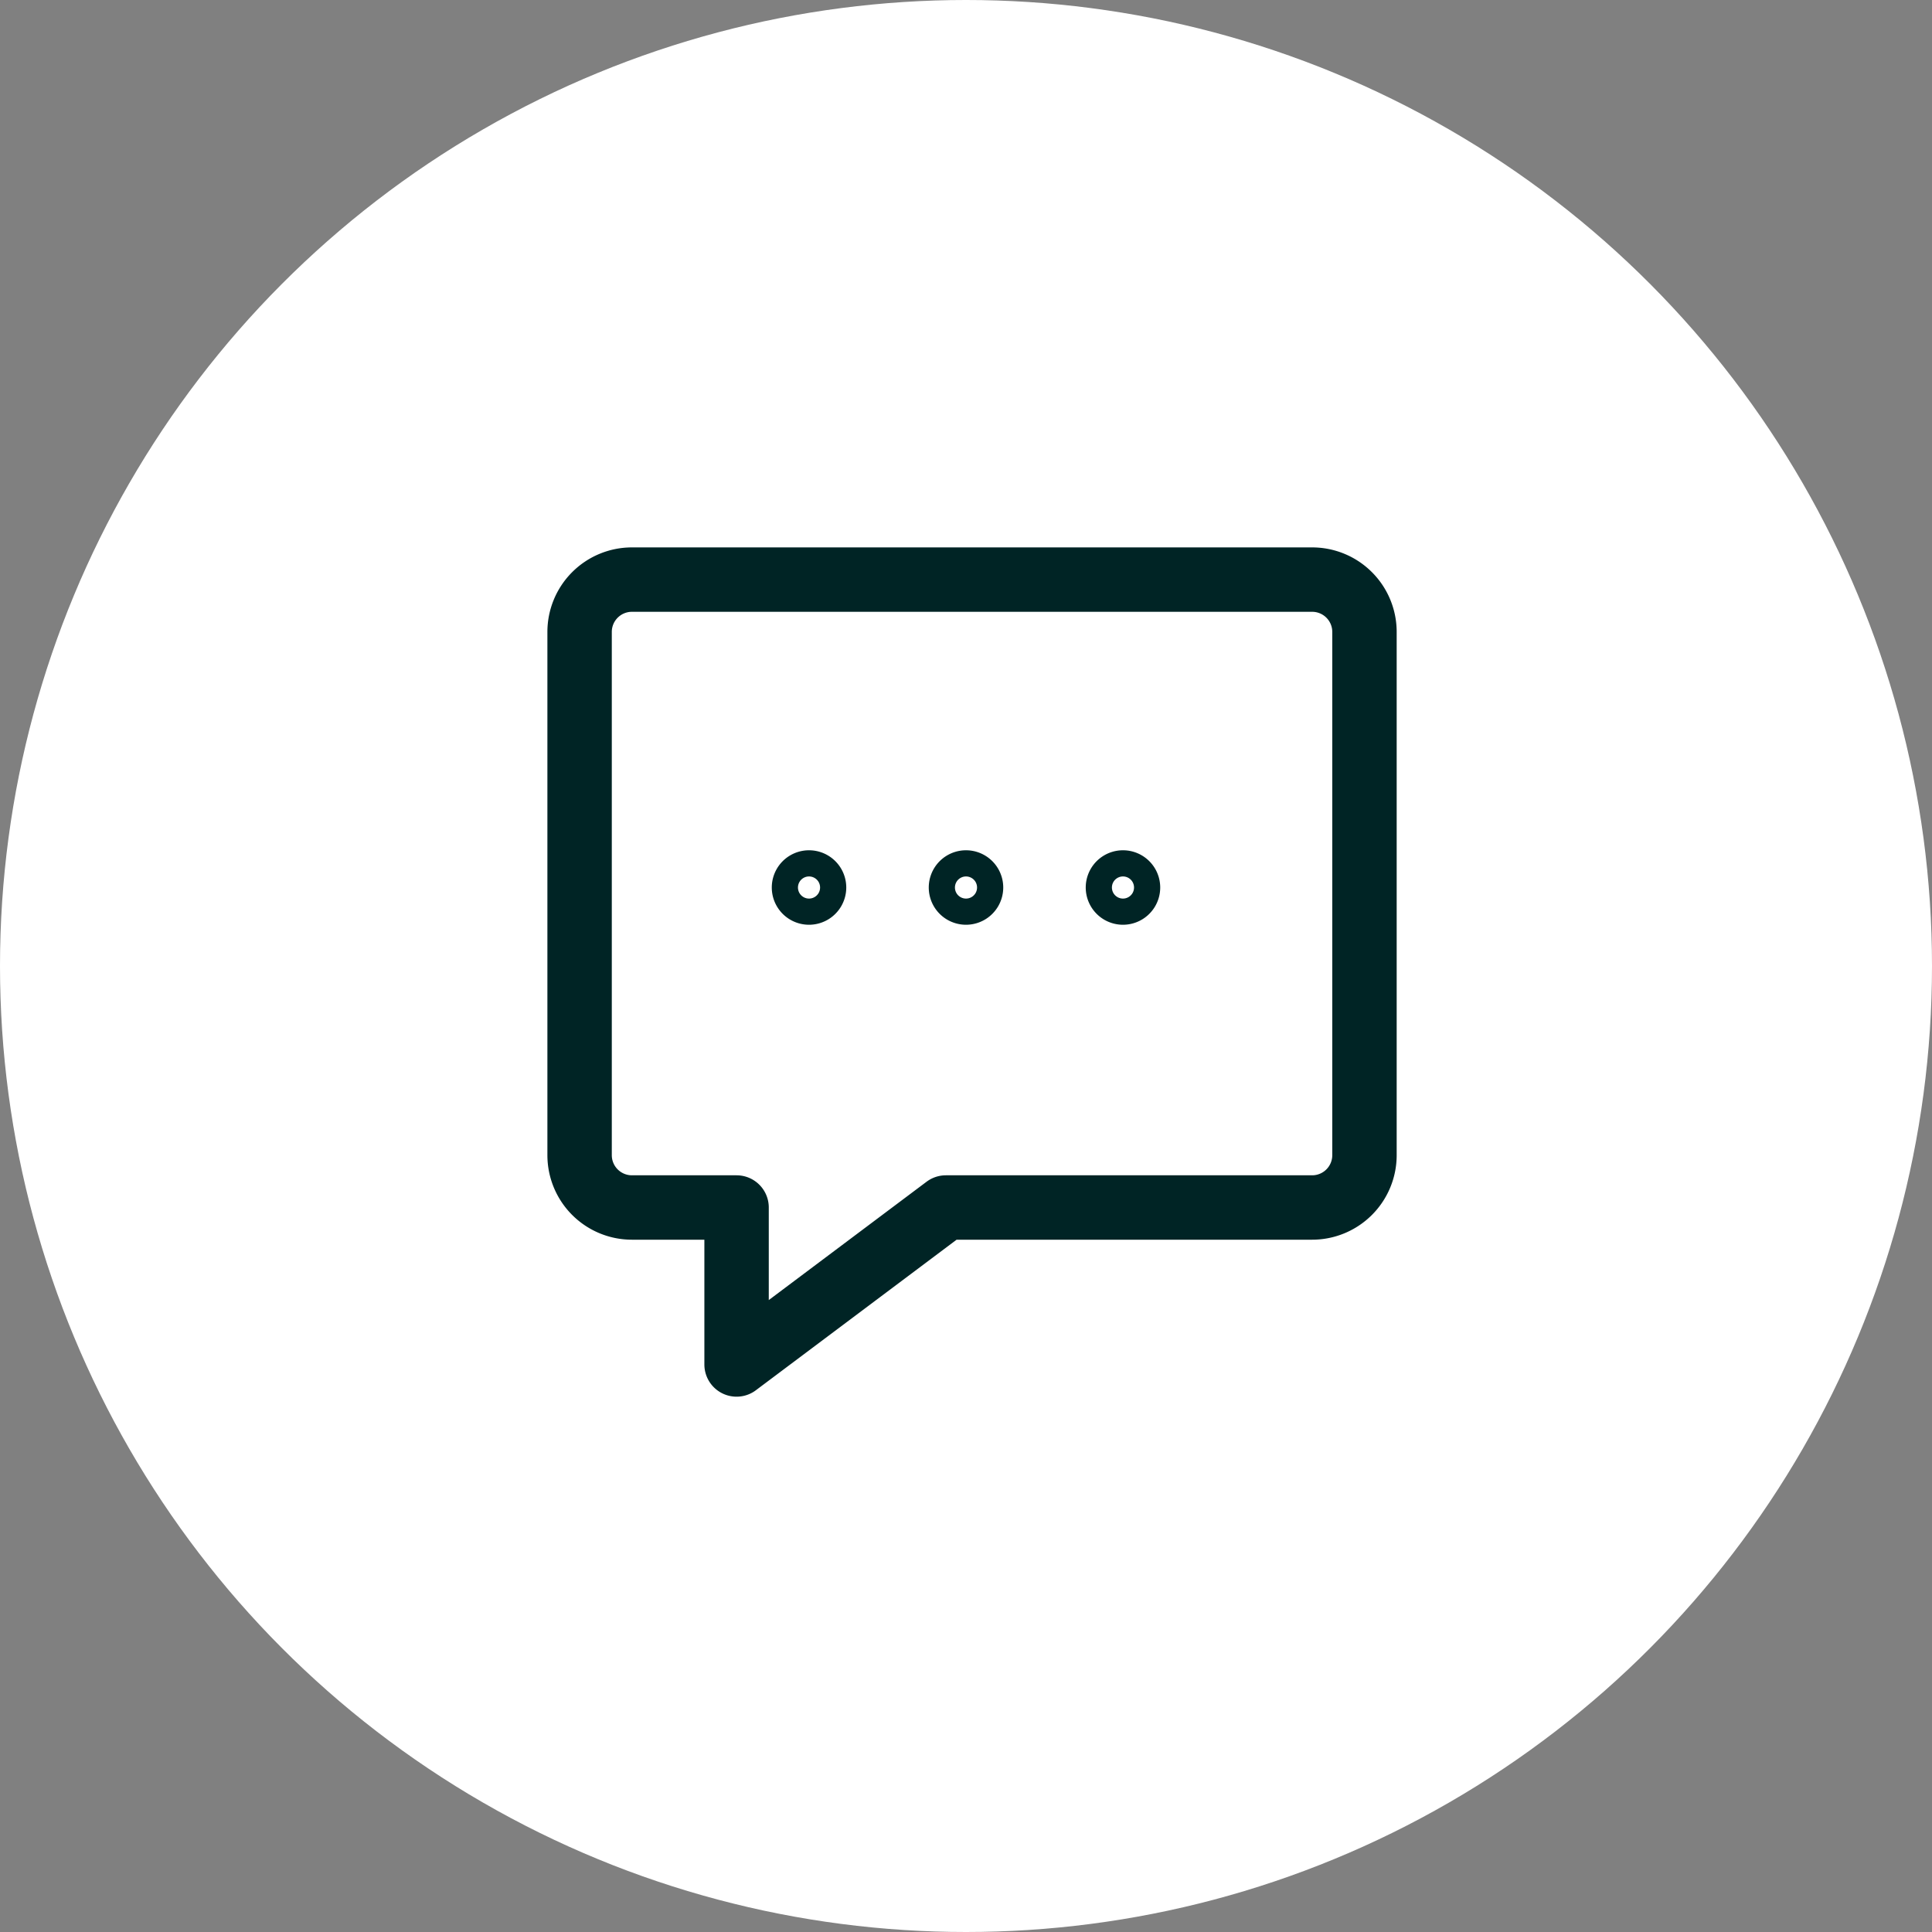
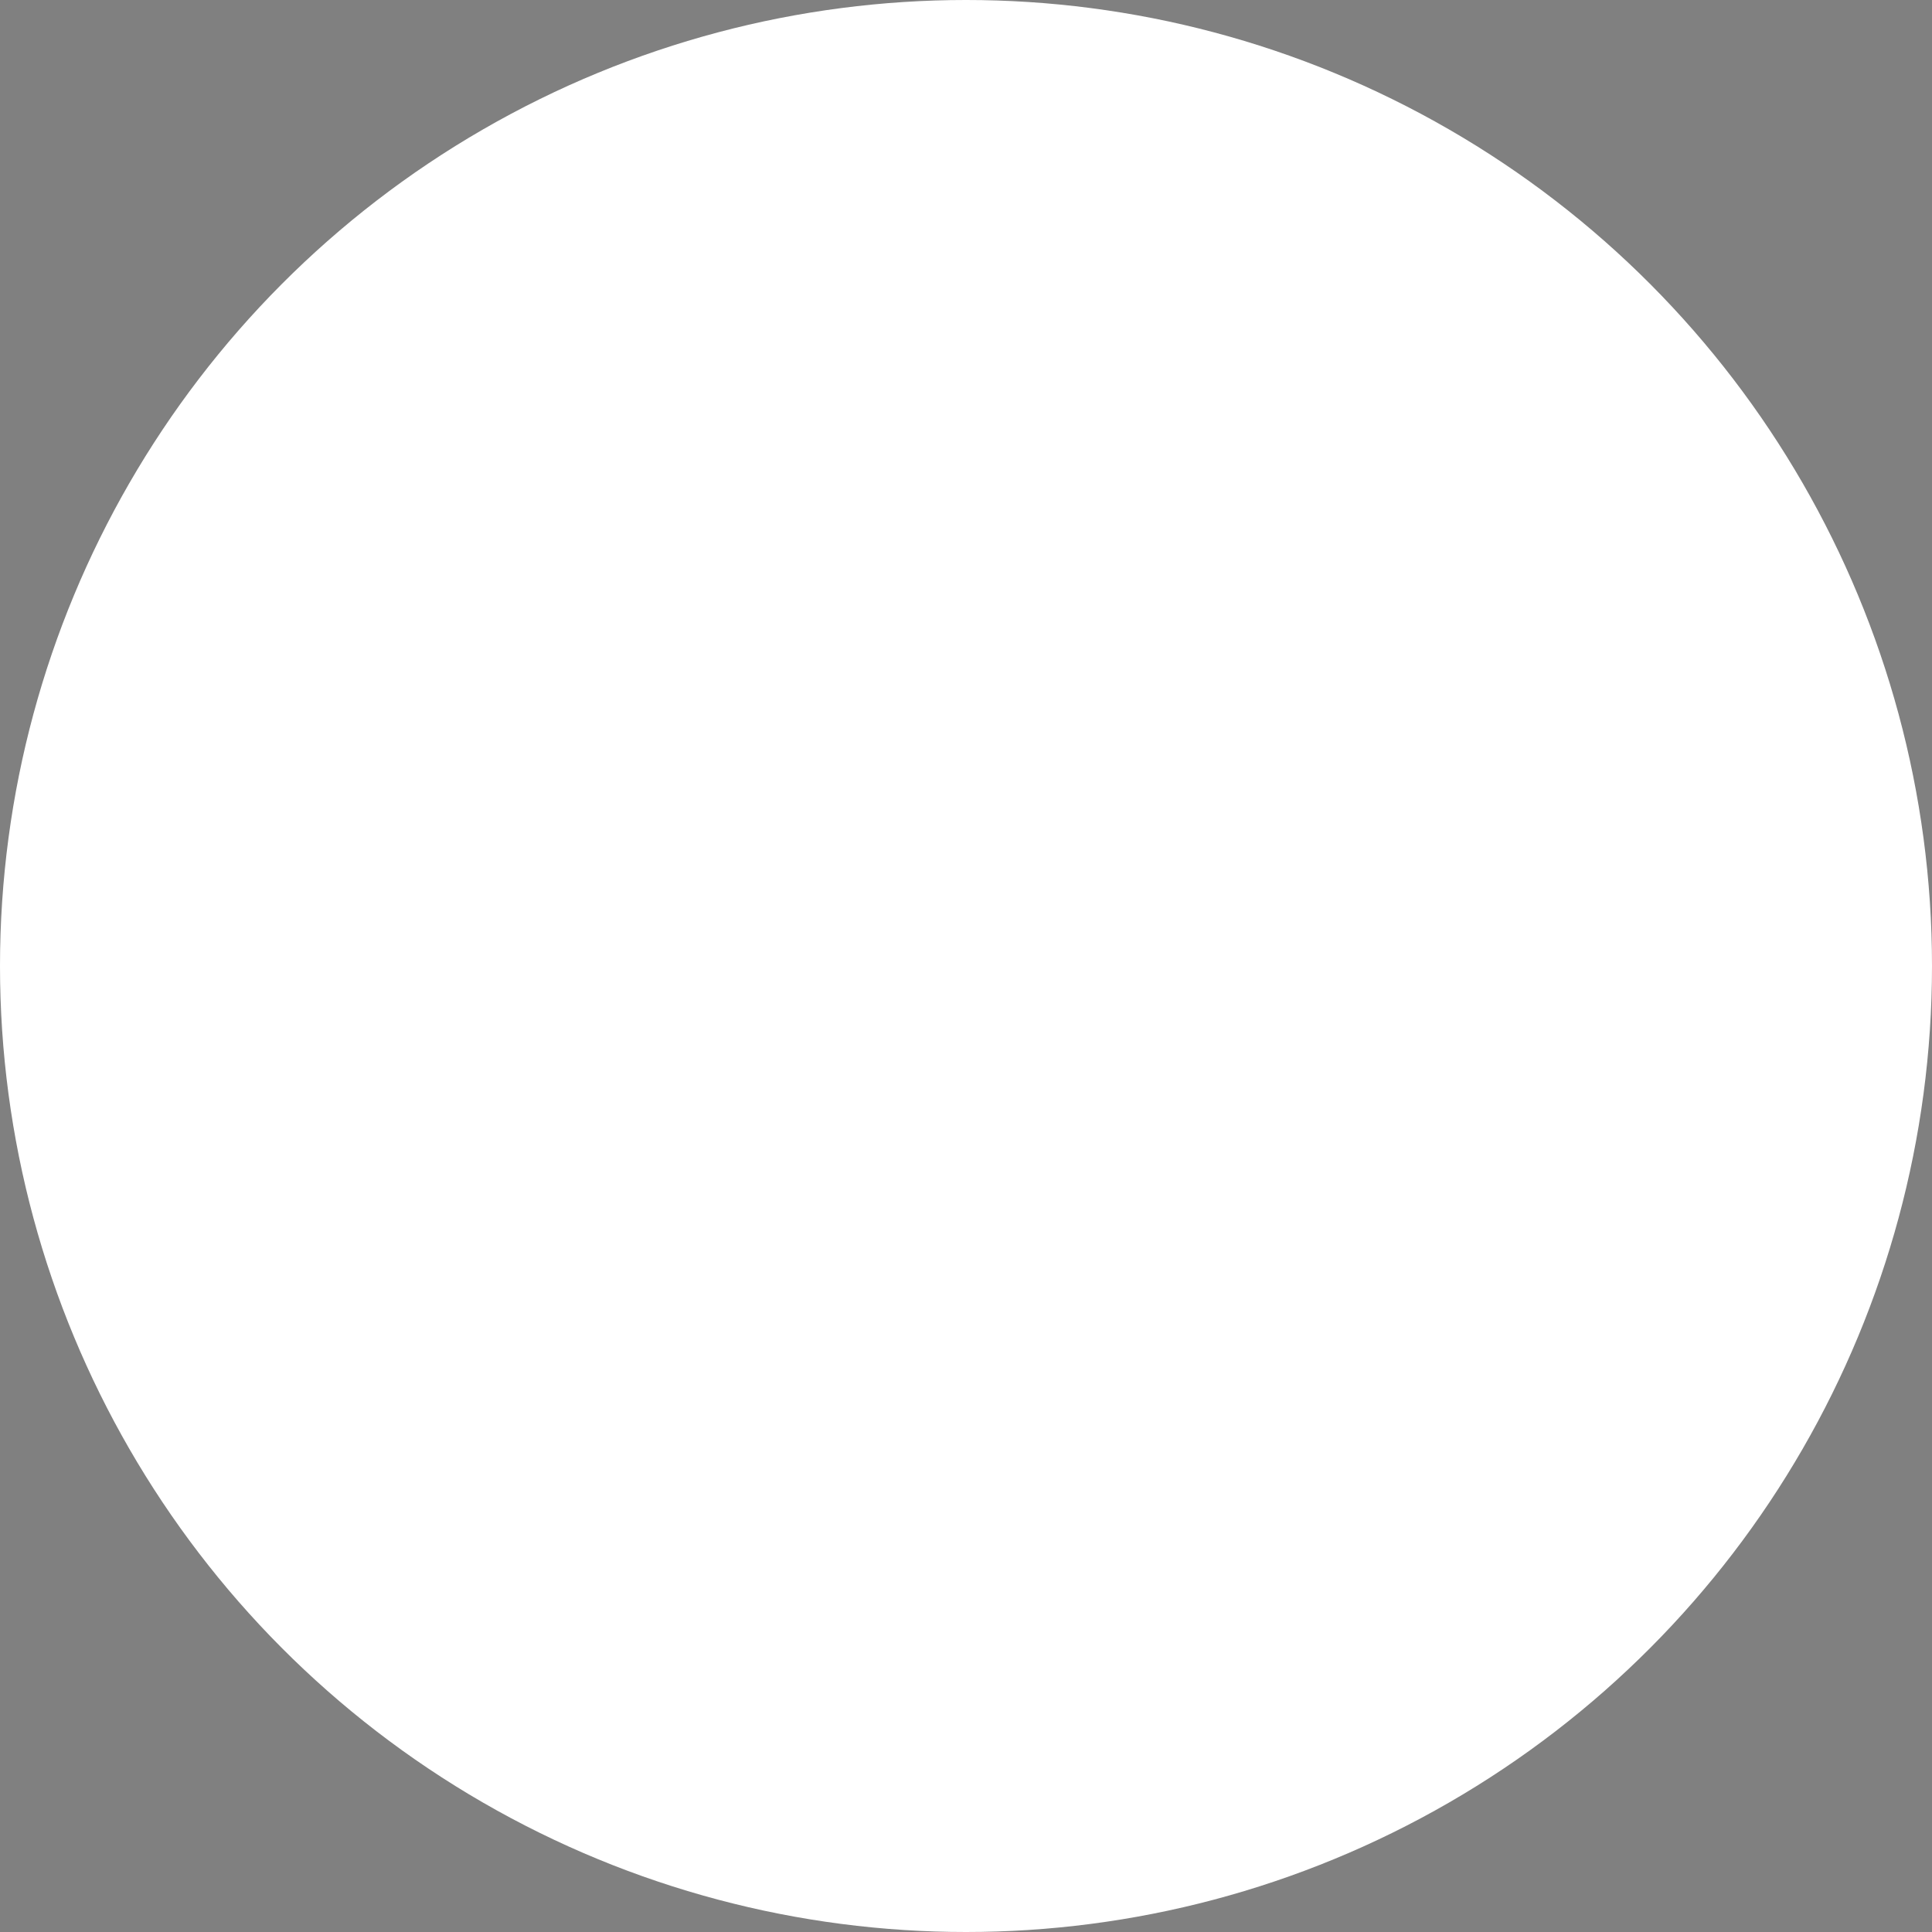
<svg xmlns="http://www.w3.org/2000/svg" width="60" height="60" viewBox="0 0 60 60" fill="none">
  <rect x="0" y="0" width="60" height="60" fill="#808080" stroke="none" />
  <circle cx="30" cy="30" r="30" fill="#fff" />
-   <path d="M40.75 37.5H29.375l-6.5 4.875V37.5h-3.25A1.625 1.625 0 0 1 18 35.875v-16.25A1.625 1.625 0 0 1 19.625 18H40.75a1.625 1.625 0 0 1 1.625 1.625v16.25A1.625 1.625 0 0 1 40.75 37.5z" stroke="#002425" stroke-width="2" stroke-linecap="round" stroke-linejoin="round" />
-   <path d="M30 27.969a.406.406 0 0 1 0-.813M30 27.969a.406.406 0 1 0 0-.813M25.125 27.969a.406.406 0 0 1 0-.813M25.125 27.969a.406.406 0 1 0 0-.813M34.875 27.969a.406.406 0 0 1 0-.813M34.875 27.969a.406.406 0 1 0 0-.813" stroke="#002425" stroke-width="1.5" />
</svg>